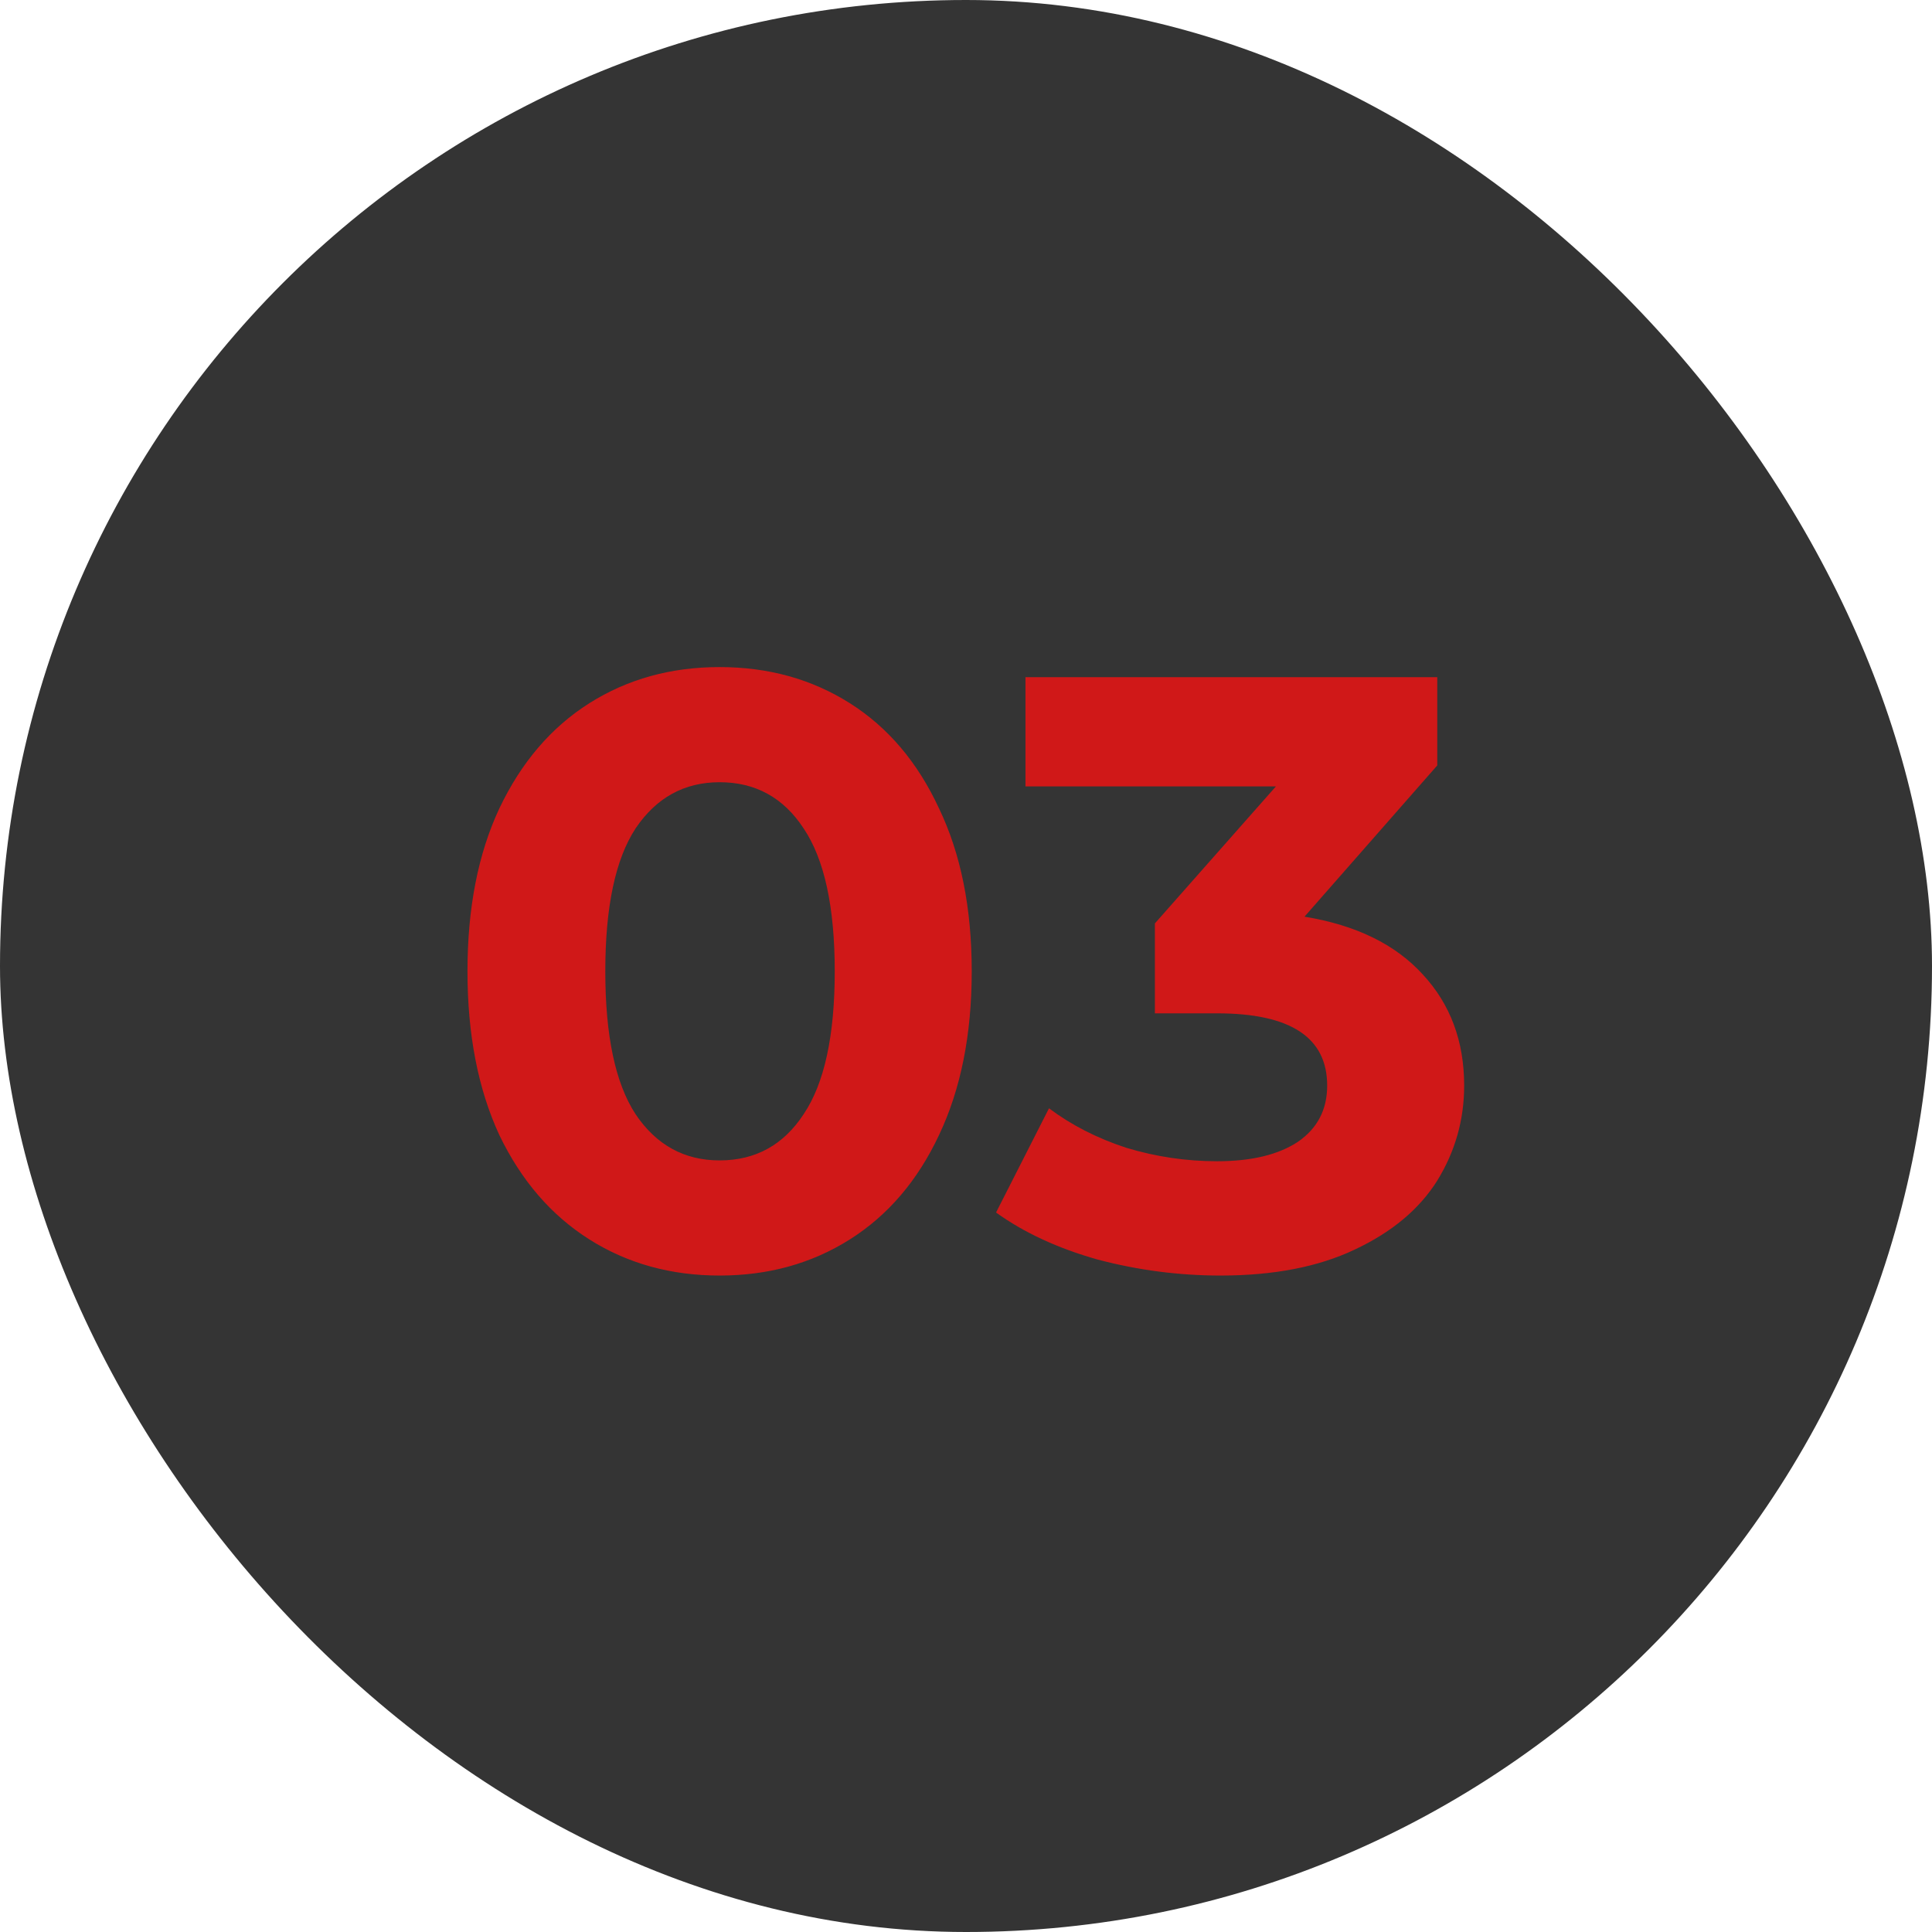
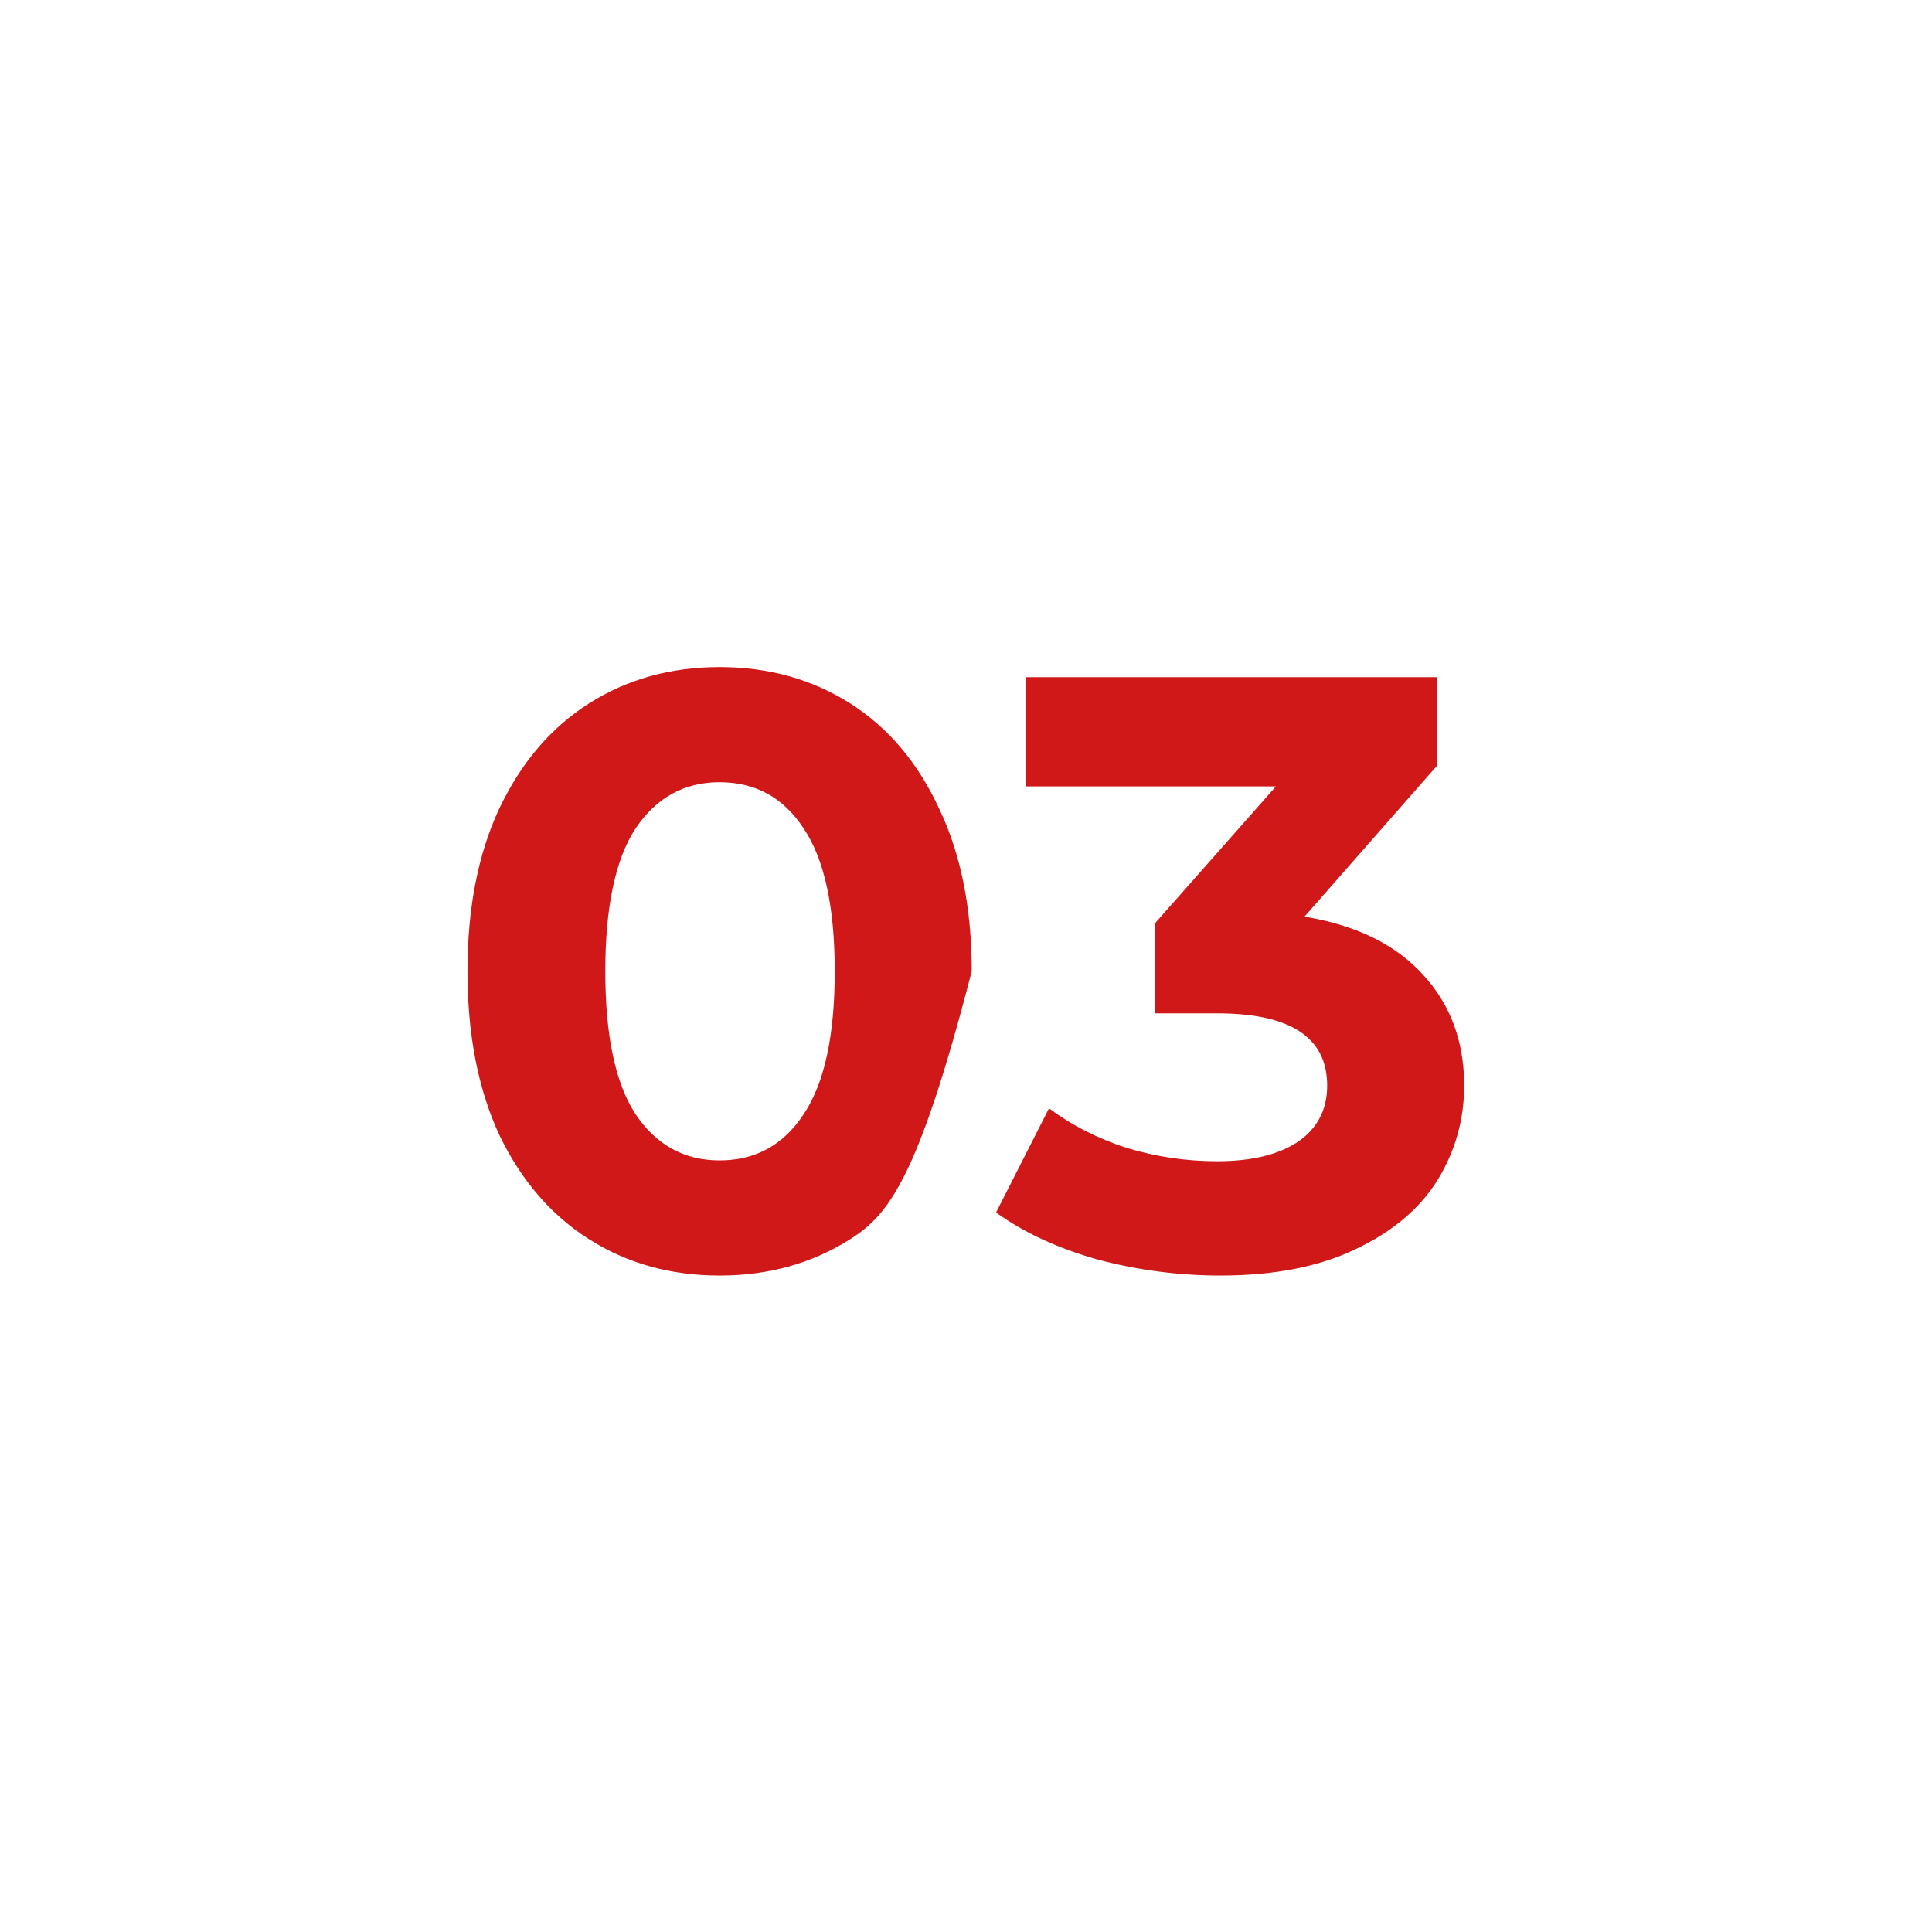
<svg xmlns="http://www.w3.org/2000/svg" width="200" height="200" viewBox="0 0 200 200" fill="none">
-   <rect width="200" height="200" rx="100" fill="#343434" />
-   <path d="M74.493 132.044C69.447 132.044 64.952 130.797 61.008 128.303C57.064 125.809 53.961 122.213 51.699 117.515C49.495 112.759 48.393 107.104 48.393 100.55C48.393 93.996 49.495 88.37 51.699 83.672C53.961 78.916 57.064 75.291 61.008 72.797C64.952 70.303 69.447 69.056 74.493 69.056C79.539 69.056 84.034 70.303 87.978 72.797C91.922 75.291 94.996 78.916 97.2 83.672C99.462 88.37 100.593 93.996 100.593 100.55C100.593 107.104 99.462 112.759 97.2 117.515C94.996 122.213 91.922 125.809 87.978 128.303C84.034 130.797 79.539 132.044 74.493 132.044ZM74.493 120.125C78.205 120.125 81.105 118.53 83.193 115.34C85.339 112.15 86.412 107.22 86.412 100.55C86.412 93.88 85.339 88.95 83.193 85.76C81.105 82.57 78.205 80.975 74.493 80.975C70.839 80.975 67.939 82.57 65.793 85.76C63.705 88.95 62.661 93.88 62.661 100.55C62.661 107.22 63.705 112.15 65.793 115.34C67.939 118.53 70.839 120.125 74.493 120.125ZM135.04 94.895C140.376 95.765 144.465 97.766 147.307 100.898C150.149 103.972 151.57 107.8 151.57 112.382C151.57 115.92 150.642 119.197 148.786 122.213C146.93 125.171 144.088 127.549 140.26 129.347C136.49 131.145 131.85 132.044 126.34 132.044C122.048 132.044 117.814 131.493 113.638 130.391C109.52 129.231 106.011 127.607 103.111 125.519L108.592 114.731C110.912 116.471 113.58 117.834 116.596 118.82C119.67 119.748 122.802 120.212 125.992 120.212C129.53 120.212 132.314 119.545 134.344 118.211C136.374 116.819 137.389 114.876 137.389 112.382C137.389 107.394 133.59 104.9 125.992 104.9H119.554V95.591L132.082 81.41H106.156V70.1H148.786V79.235L135.04 94.895Z" fill="#D01818" />
+   <path d="M74.493 132.044C69.447 132.044 64.952 130.797 61.008 128.303C57.064 125.809 53.961 122.213 51.699 117.515C49.495 112.759 48.393 107.104 48.393 100.55C48.393 93.996 49.495 88.37 51.699 83.672C53.961 78.916 57.064 75.291 61.008 72.797C64.952 70.303 69.447 69.056 74.493 69.056C79.539 69.056 84.034 70.303 87.978 72.797C91.922 75.291 94.996 78.916 97.2 83.672C99.462 88.37 100.593 93.996 100.593 100.55C94.996 122.213 91.922 125.809 87.978 128.303C84.034 130.797 79.539 132.044 74.493 132.044ZM74.493 120.125C78.205 120.125 81.105 118.53 83.193 115.34C85.339 112.15 86.412 107.22 86.412 100.55C86.412 93.88 85.339 88.95 83.193 85.76C81.105 82.57 78.205 80.975 74.493 80.975C70.839 80.975 67.939 82.57 65.793 85.76C63.705 88.95 62.661 93.88 62.661 100.55C62.661 107.22 63.705 112.15 65.793 115.34C67.939 118.53 70.839 120.125 74.493 120.125ZM135.04 94.895C140.376 95.765 144.465 97.766 147.307 100.898C150.149 103.972 151.57 107.8 151.57 112.382C151.57 115.92 150.642 119.197 148.786 122.213C146.93 125.171 144.088 127.549 140.26 129.347C136.49 131.145 131.85 132.044 126.34 132.044C122.048 132.044 117.814 131.493 113.638 130.391C109.52 129.231 106.011 127.607 103.111 125.519L108.592 114.731C110.912 116.471 113.58 117.834 116.596 118.82C119.67 119.748 122.802 120.212 125.992 120.212C129.53 120.212 132.314 119.545 134.344 118.211C136.374 116.819 137.389 114.876 137.389 112.382C137.389 107.394 133.59 104.9 125.992 104.9H119.554V95.591L132.082 81.41H106.156V70.1H148.786V79.235L135.04 94.895Z" fill="#D01818" />
</svg>